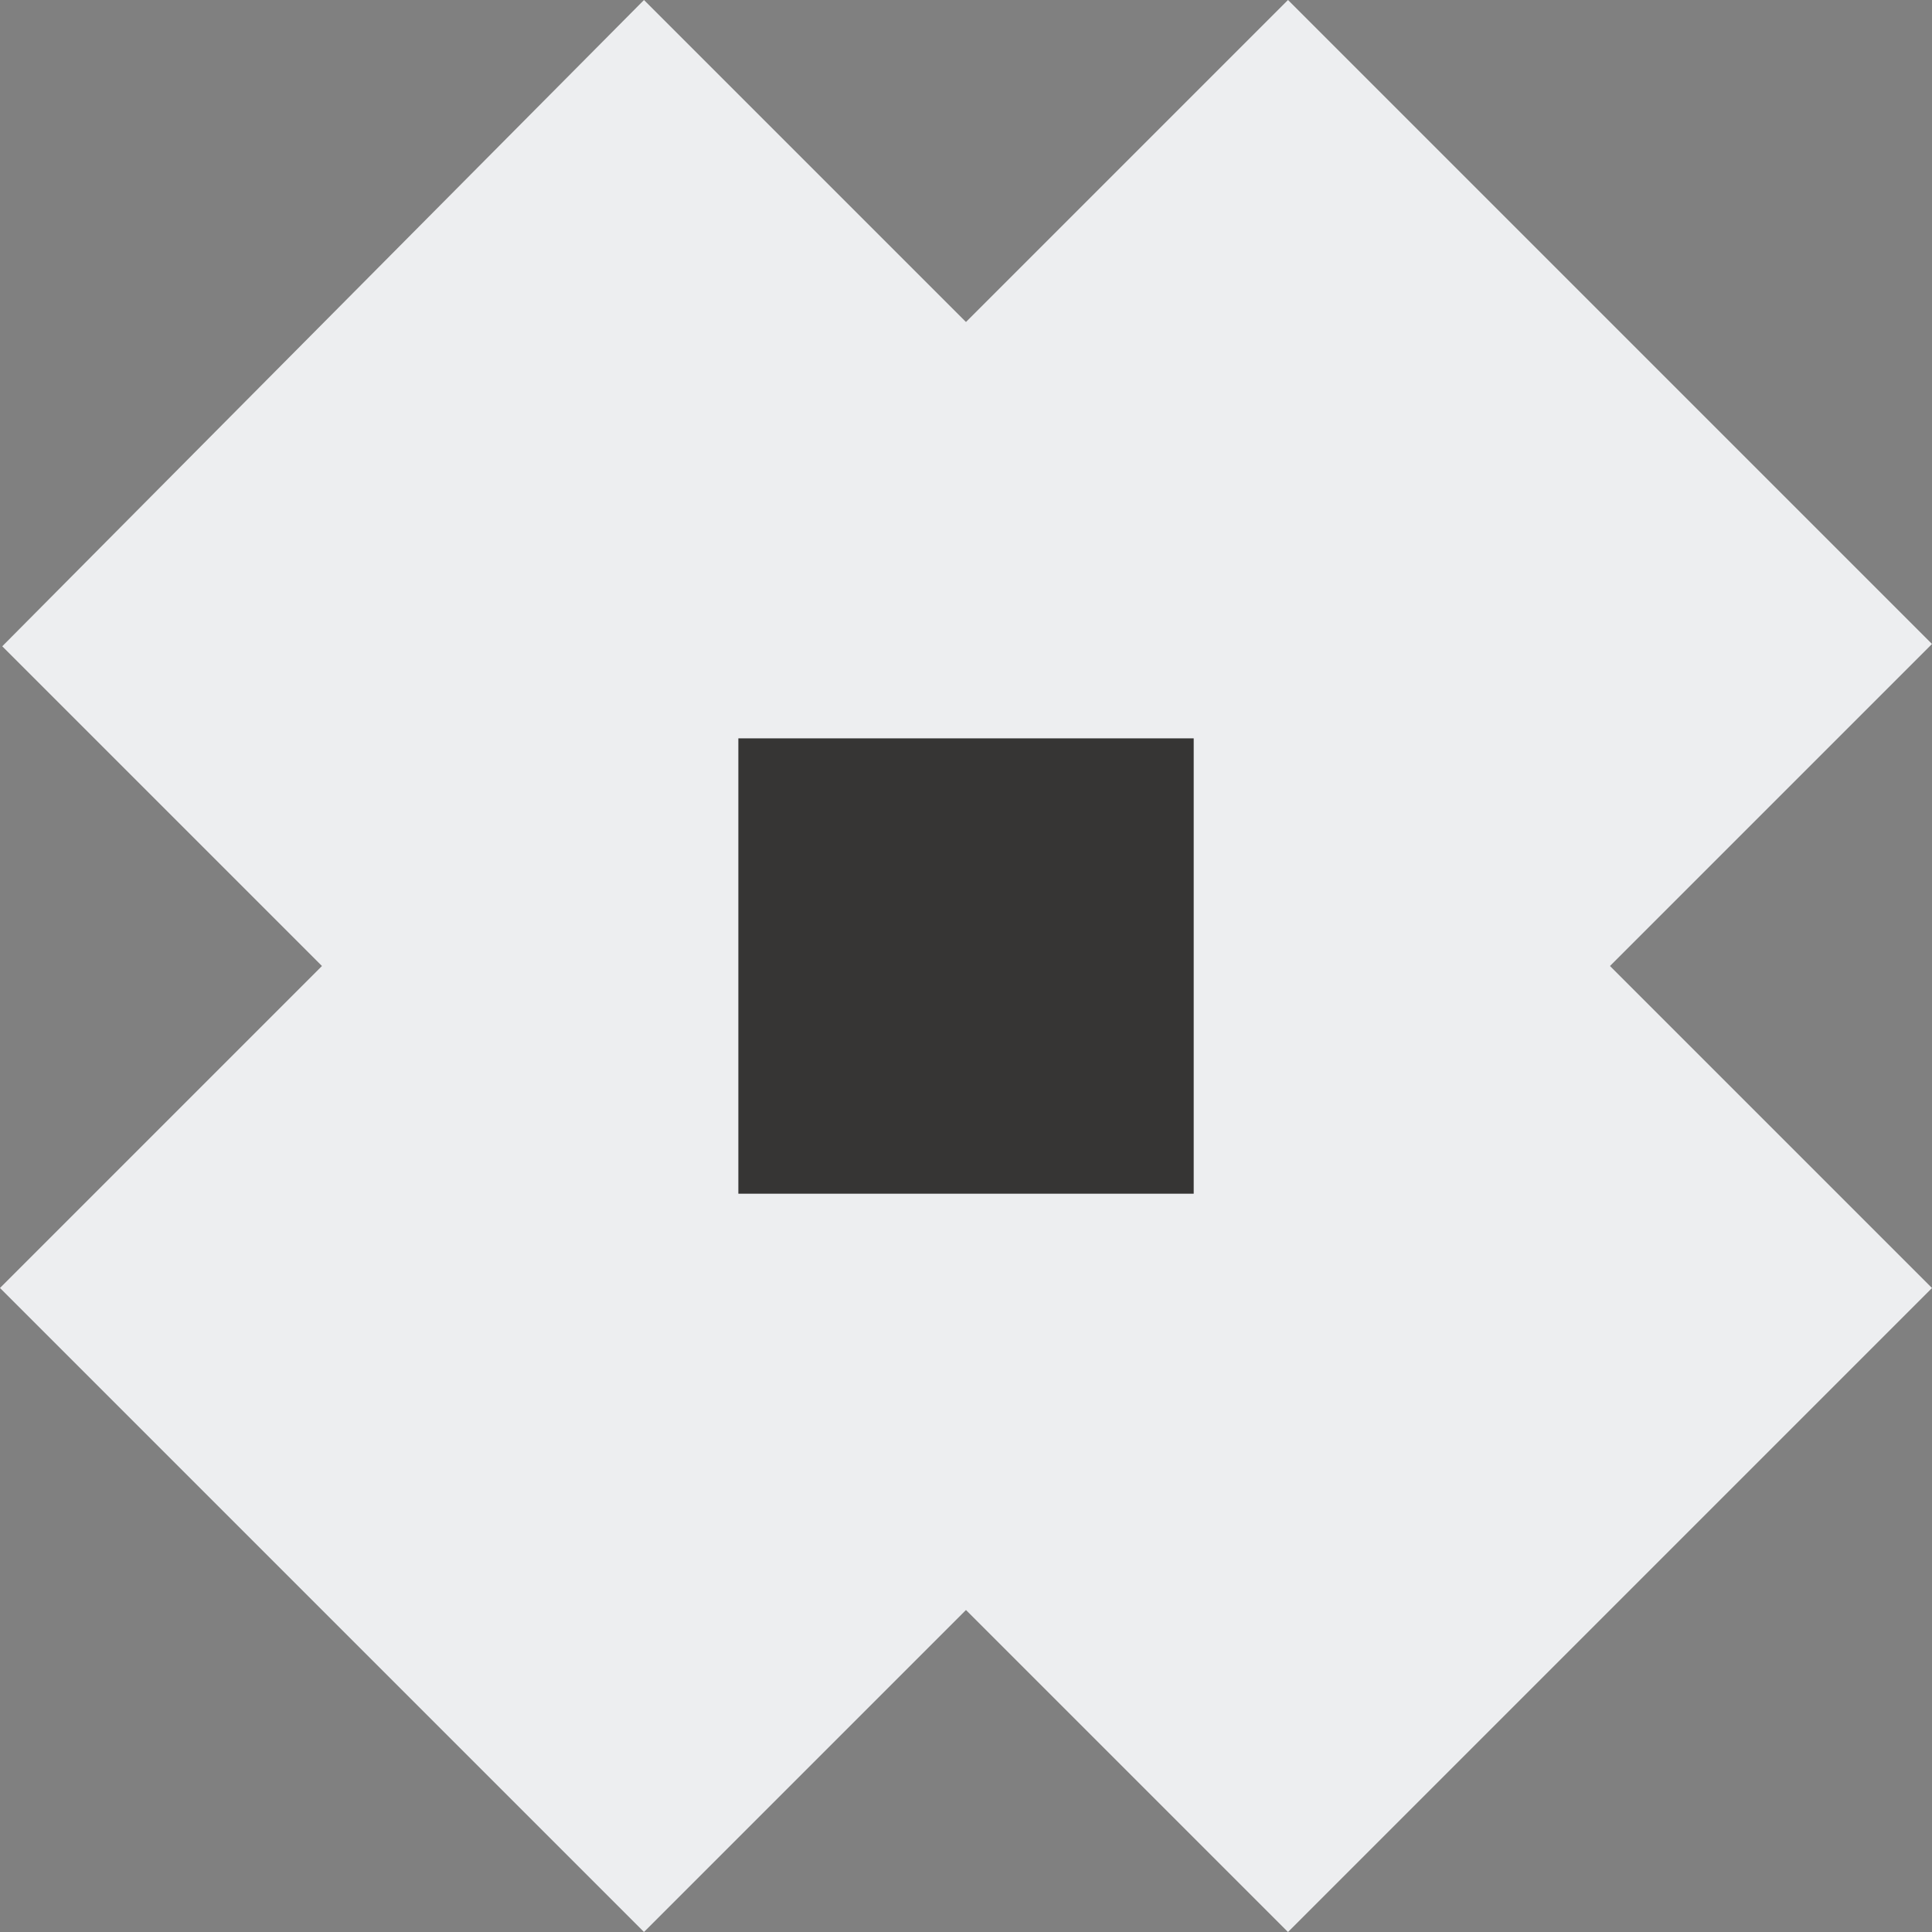
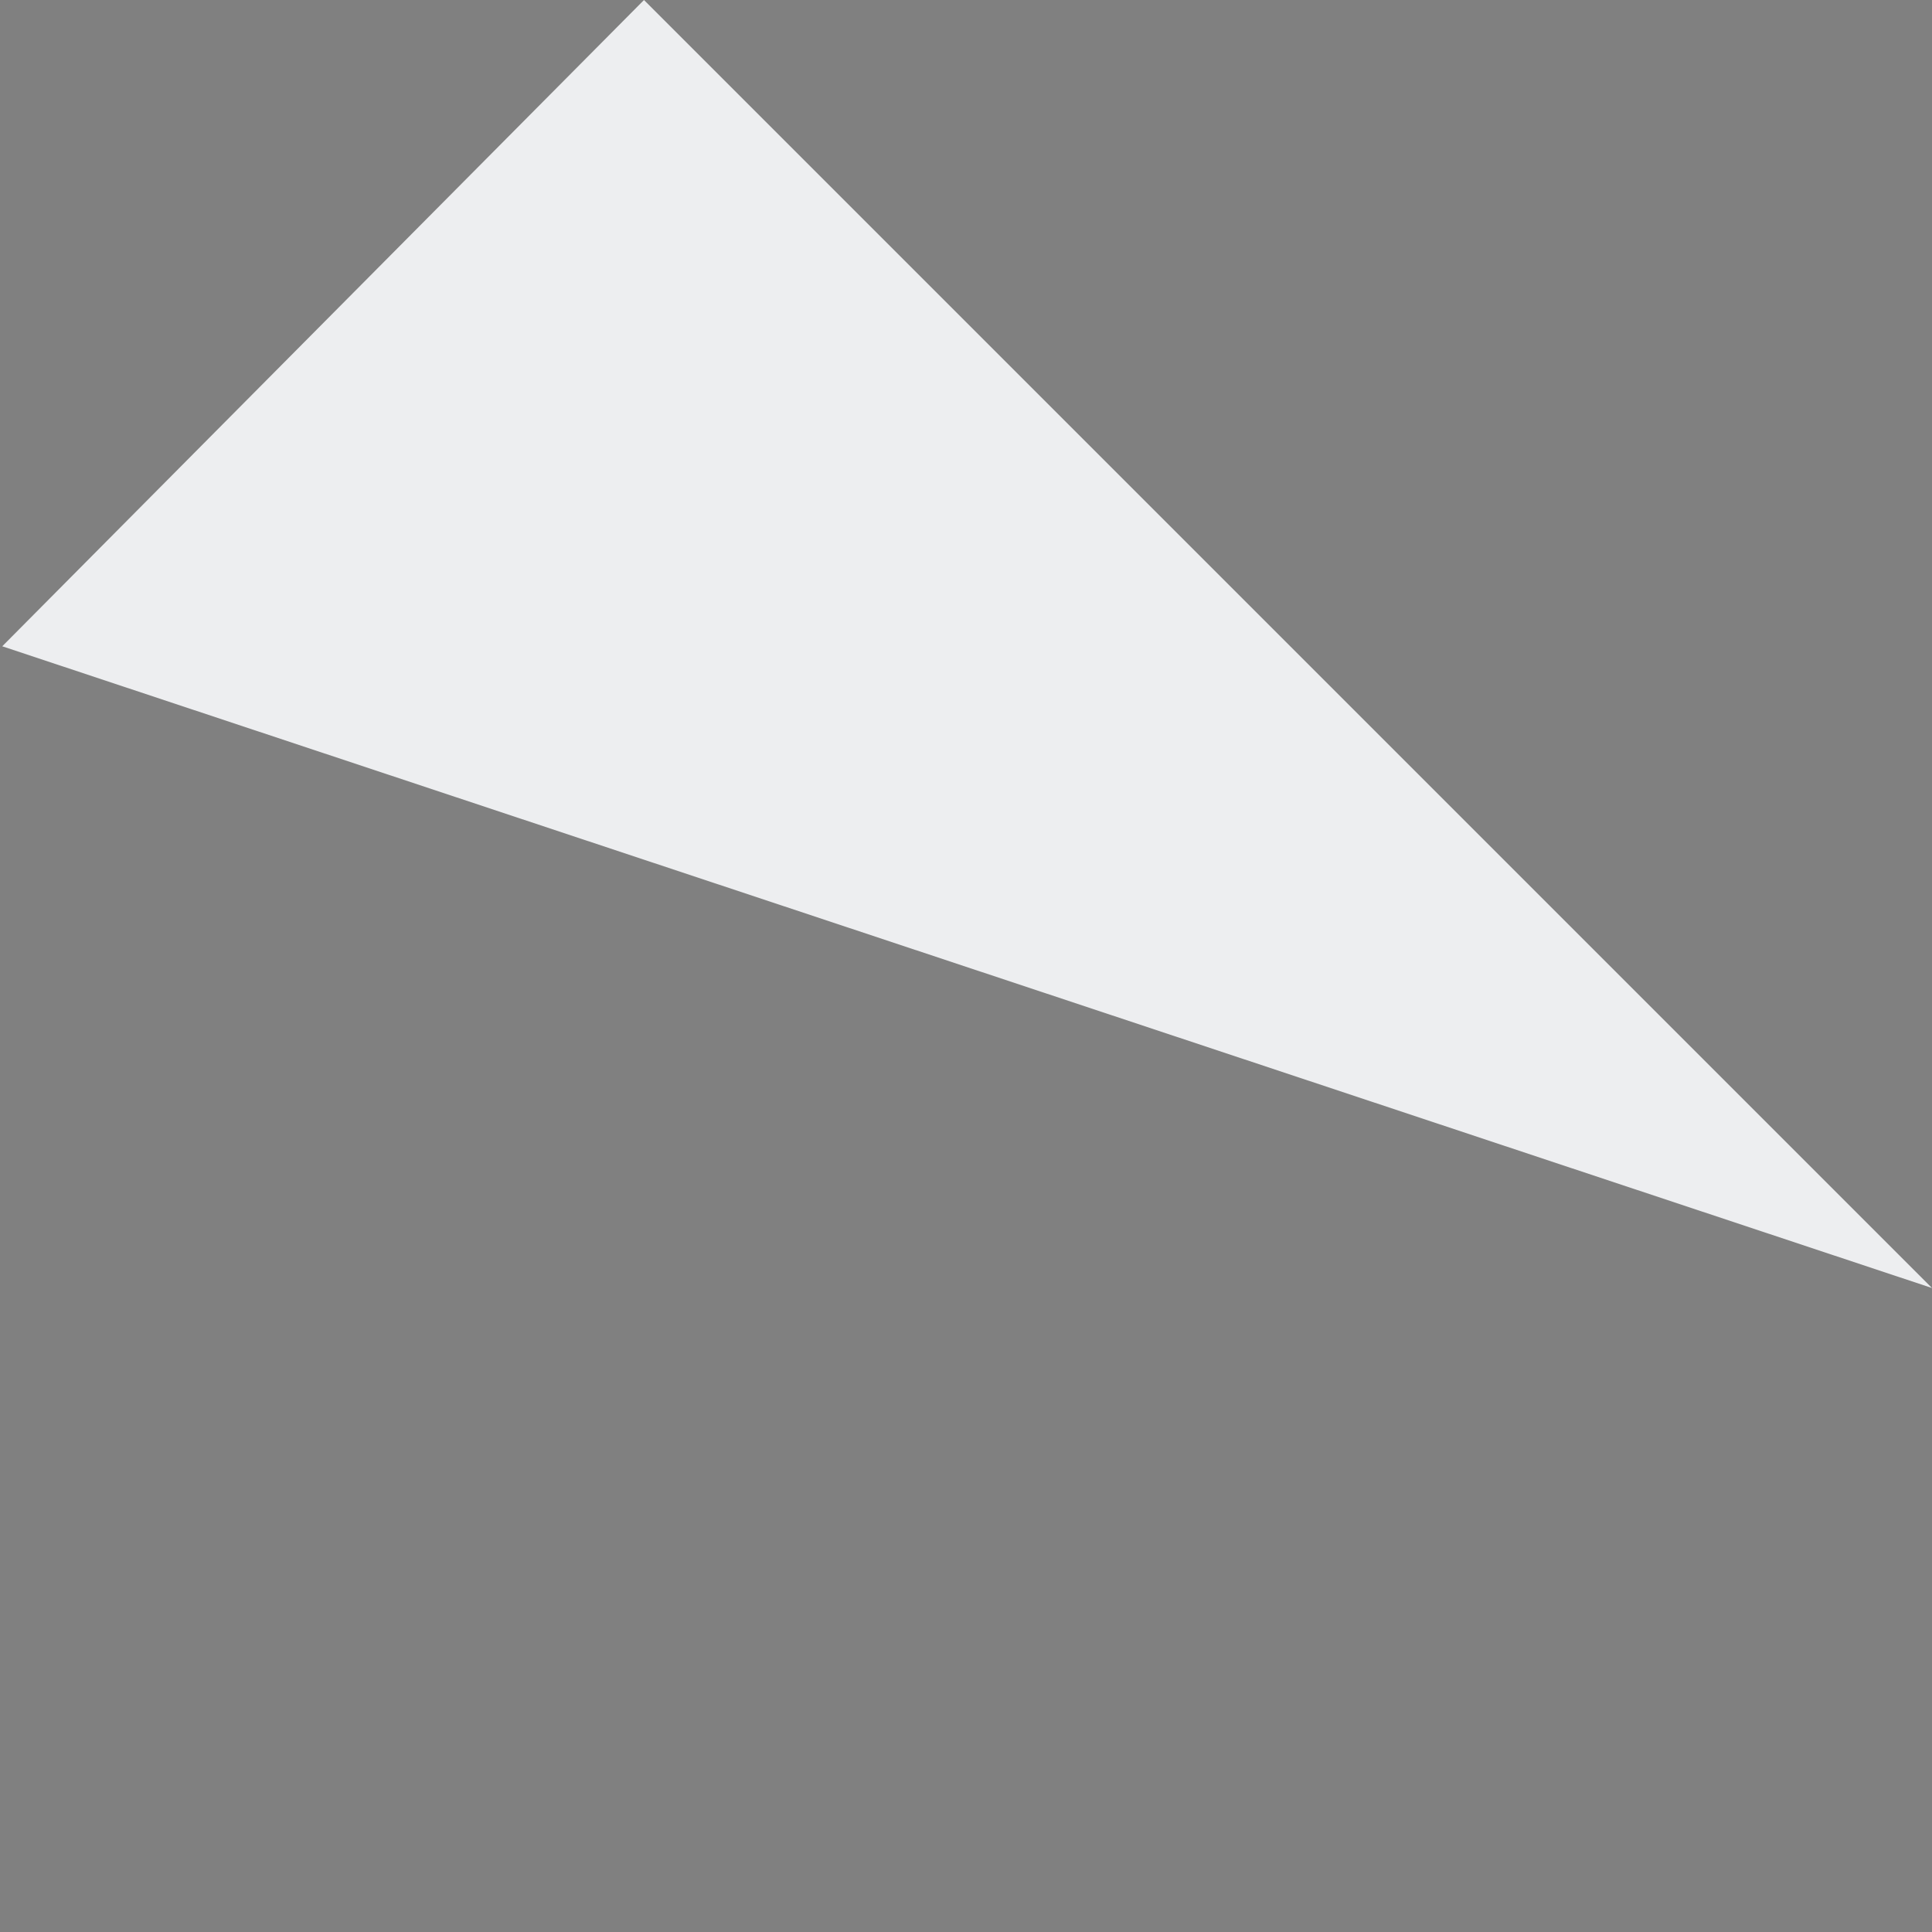
<svg xmlns="http://www.w3.org/2000/svg" width="31.86" height="31.86" viewBox="0 0 31.86 31.86">
  <rect x="0" y="0" width="31.86" height="31.86" fill="#808080" stroke="none" />
  <g id="Grupo_1765" data-name="Grupo 1765" transform="translate(-391.608 -4971.611)">
    <g id="Grupo_84" data-name="Grupo 84" transform="translate(386.298 4966.301)">
      <g id="Grupo_10" data-name="Grupo 10" transform="translate(0 21.24) rotate(-45)">
-         <rect id="Rectángulo_34" data-name="Rectángulo 34" width="30.038" height="15.019" transform="translate(0 7.509)" fill="#edeef0" />
-         <path id="Trazado_13" data-name="Trazado 13" d="M0,.053,15.019,0V30.038H0Z" transform="translate(7.509)" fill="#edeef0" />
+         <path id="Trazado_13" data-name="Trazado 13" d="M0,.053,15.019,0V30.038Z" transform="translate(7.509)" fill="#edeef0" />
      </g>
    </g>
-     <rect id="Rectángulo_35" data-name="Rectángulo 35" width="7.509" height="7.509" transform="translate(403.784 4983.787)" fill="#363534" />
  </g>
</svg>